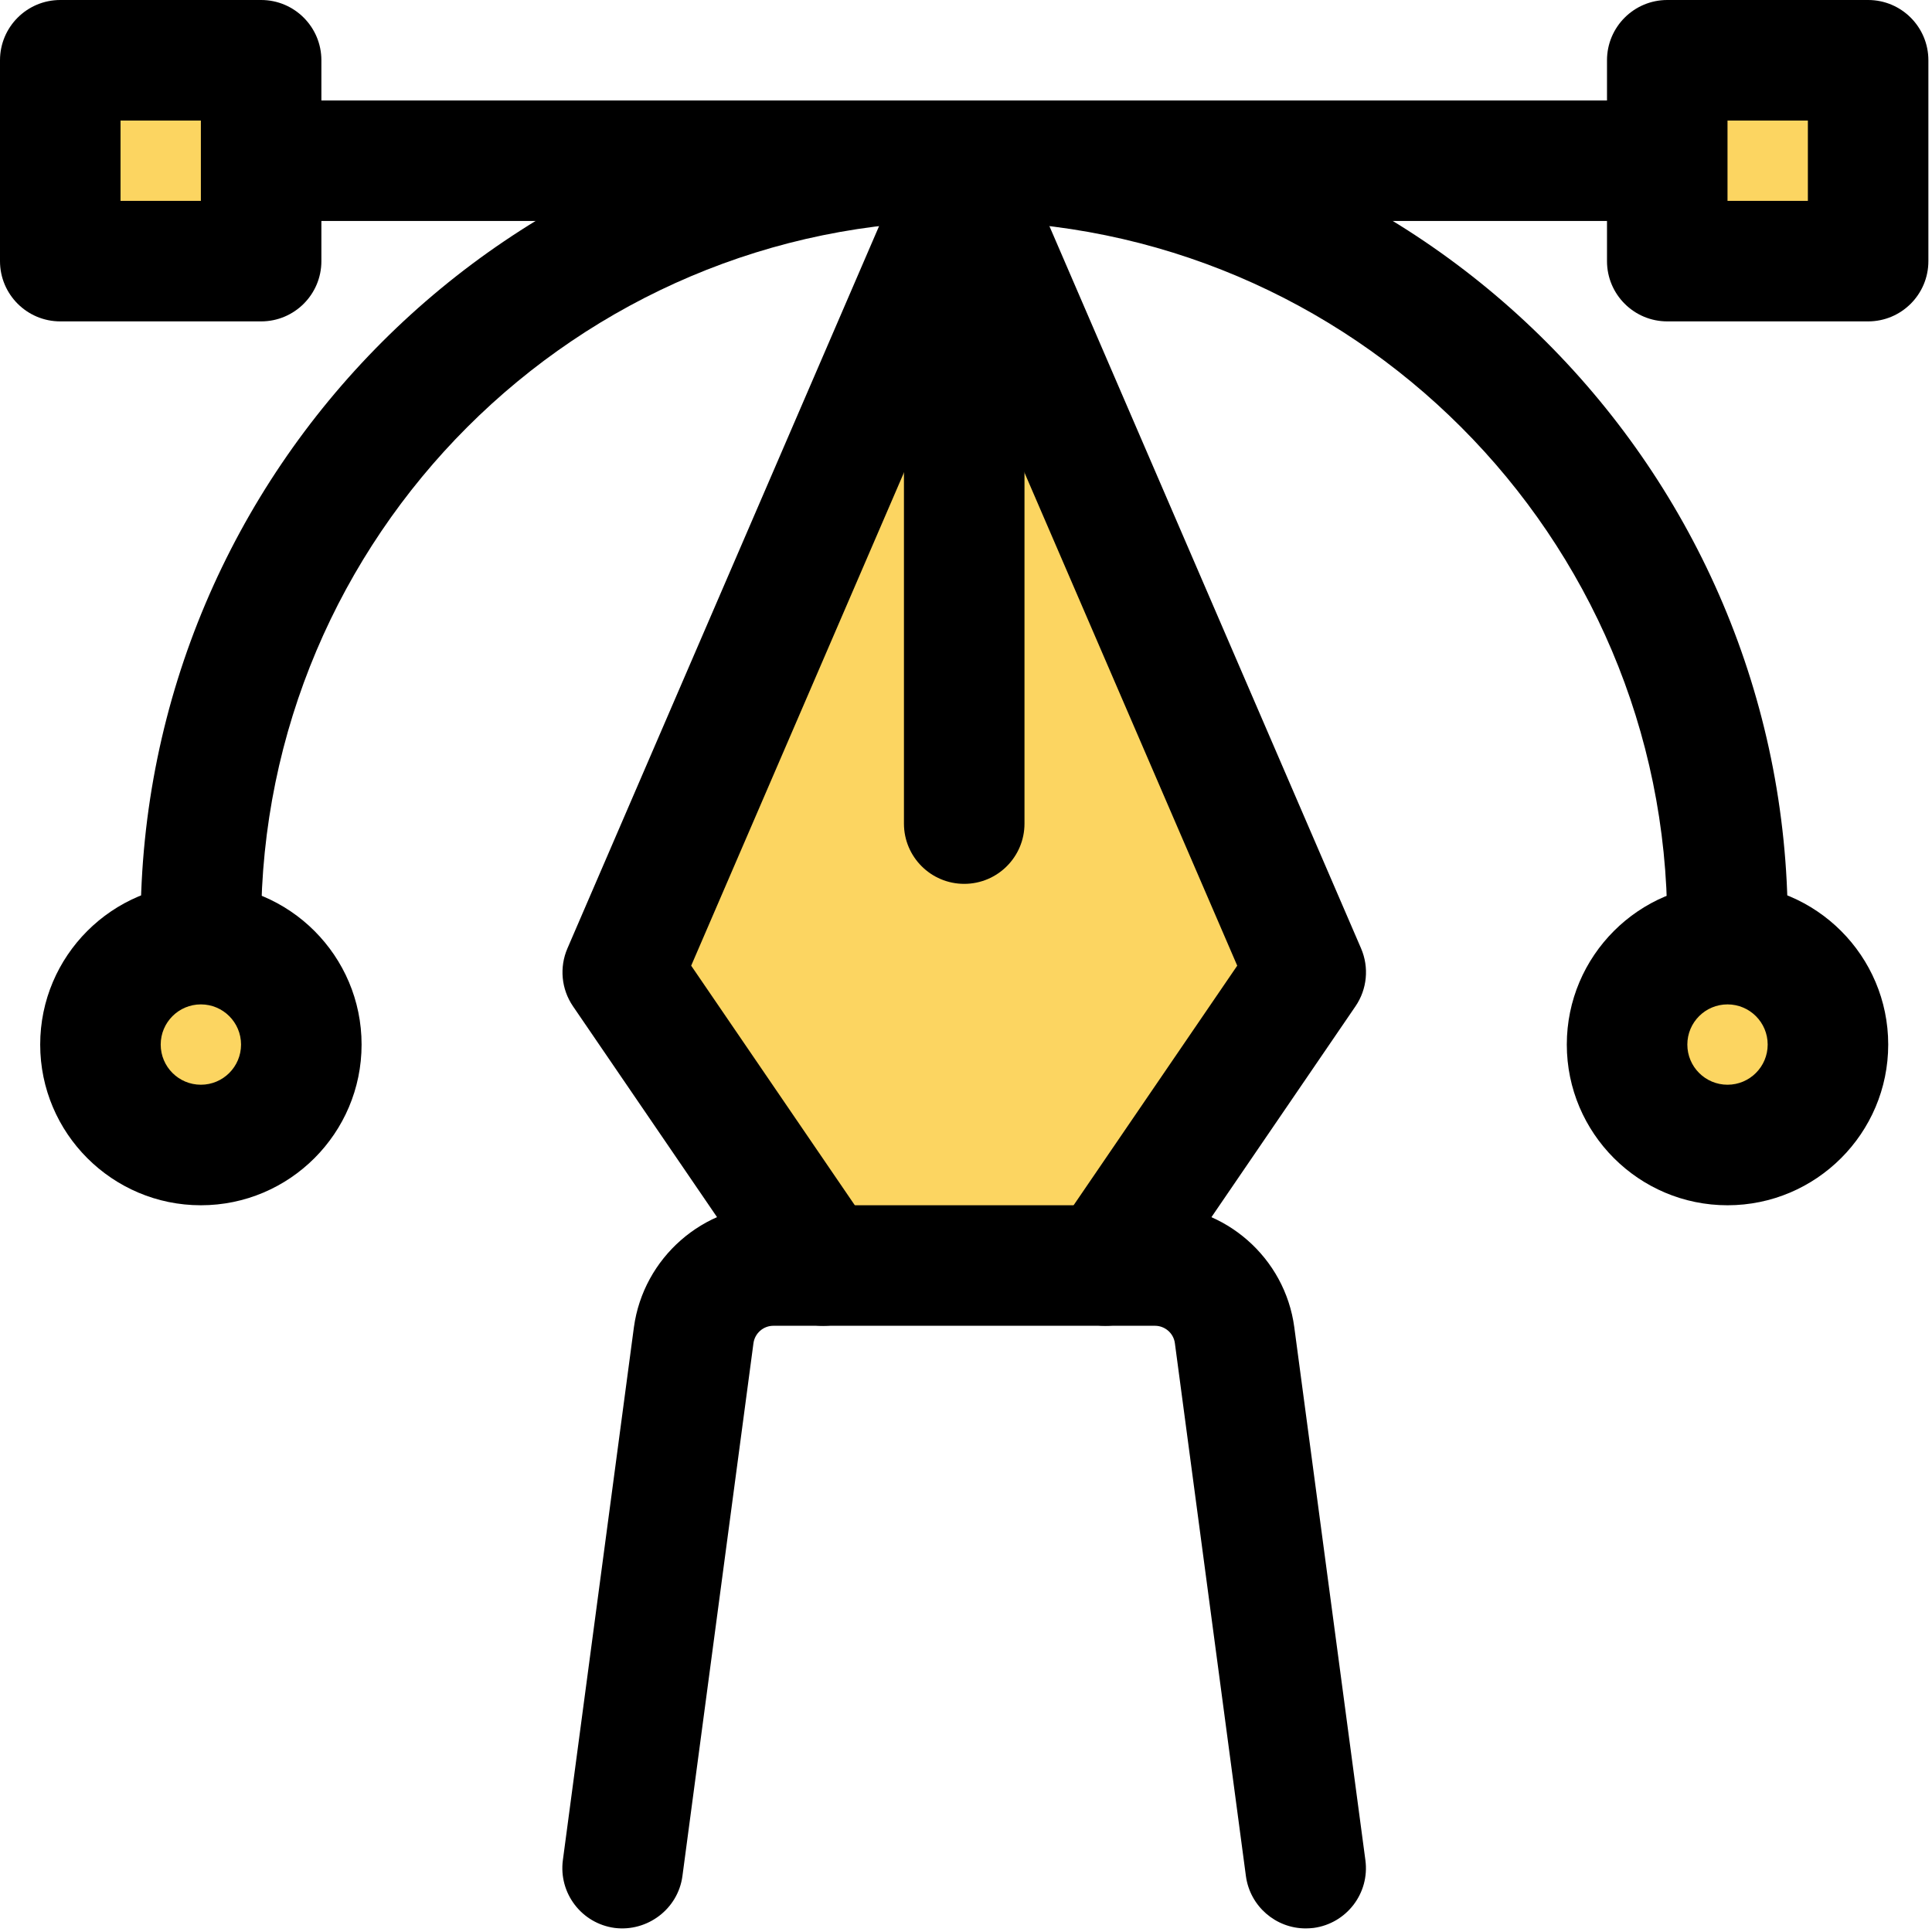
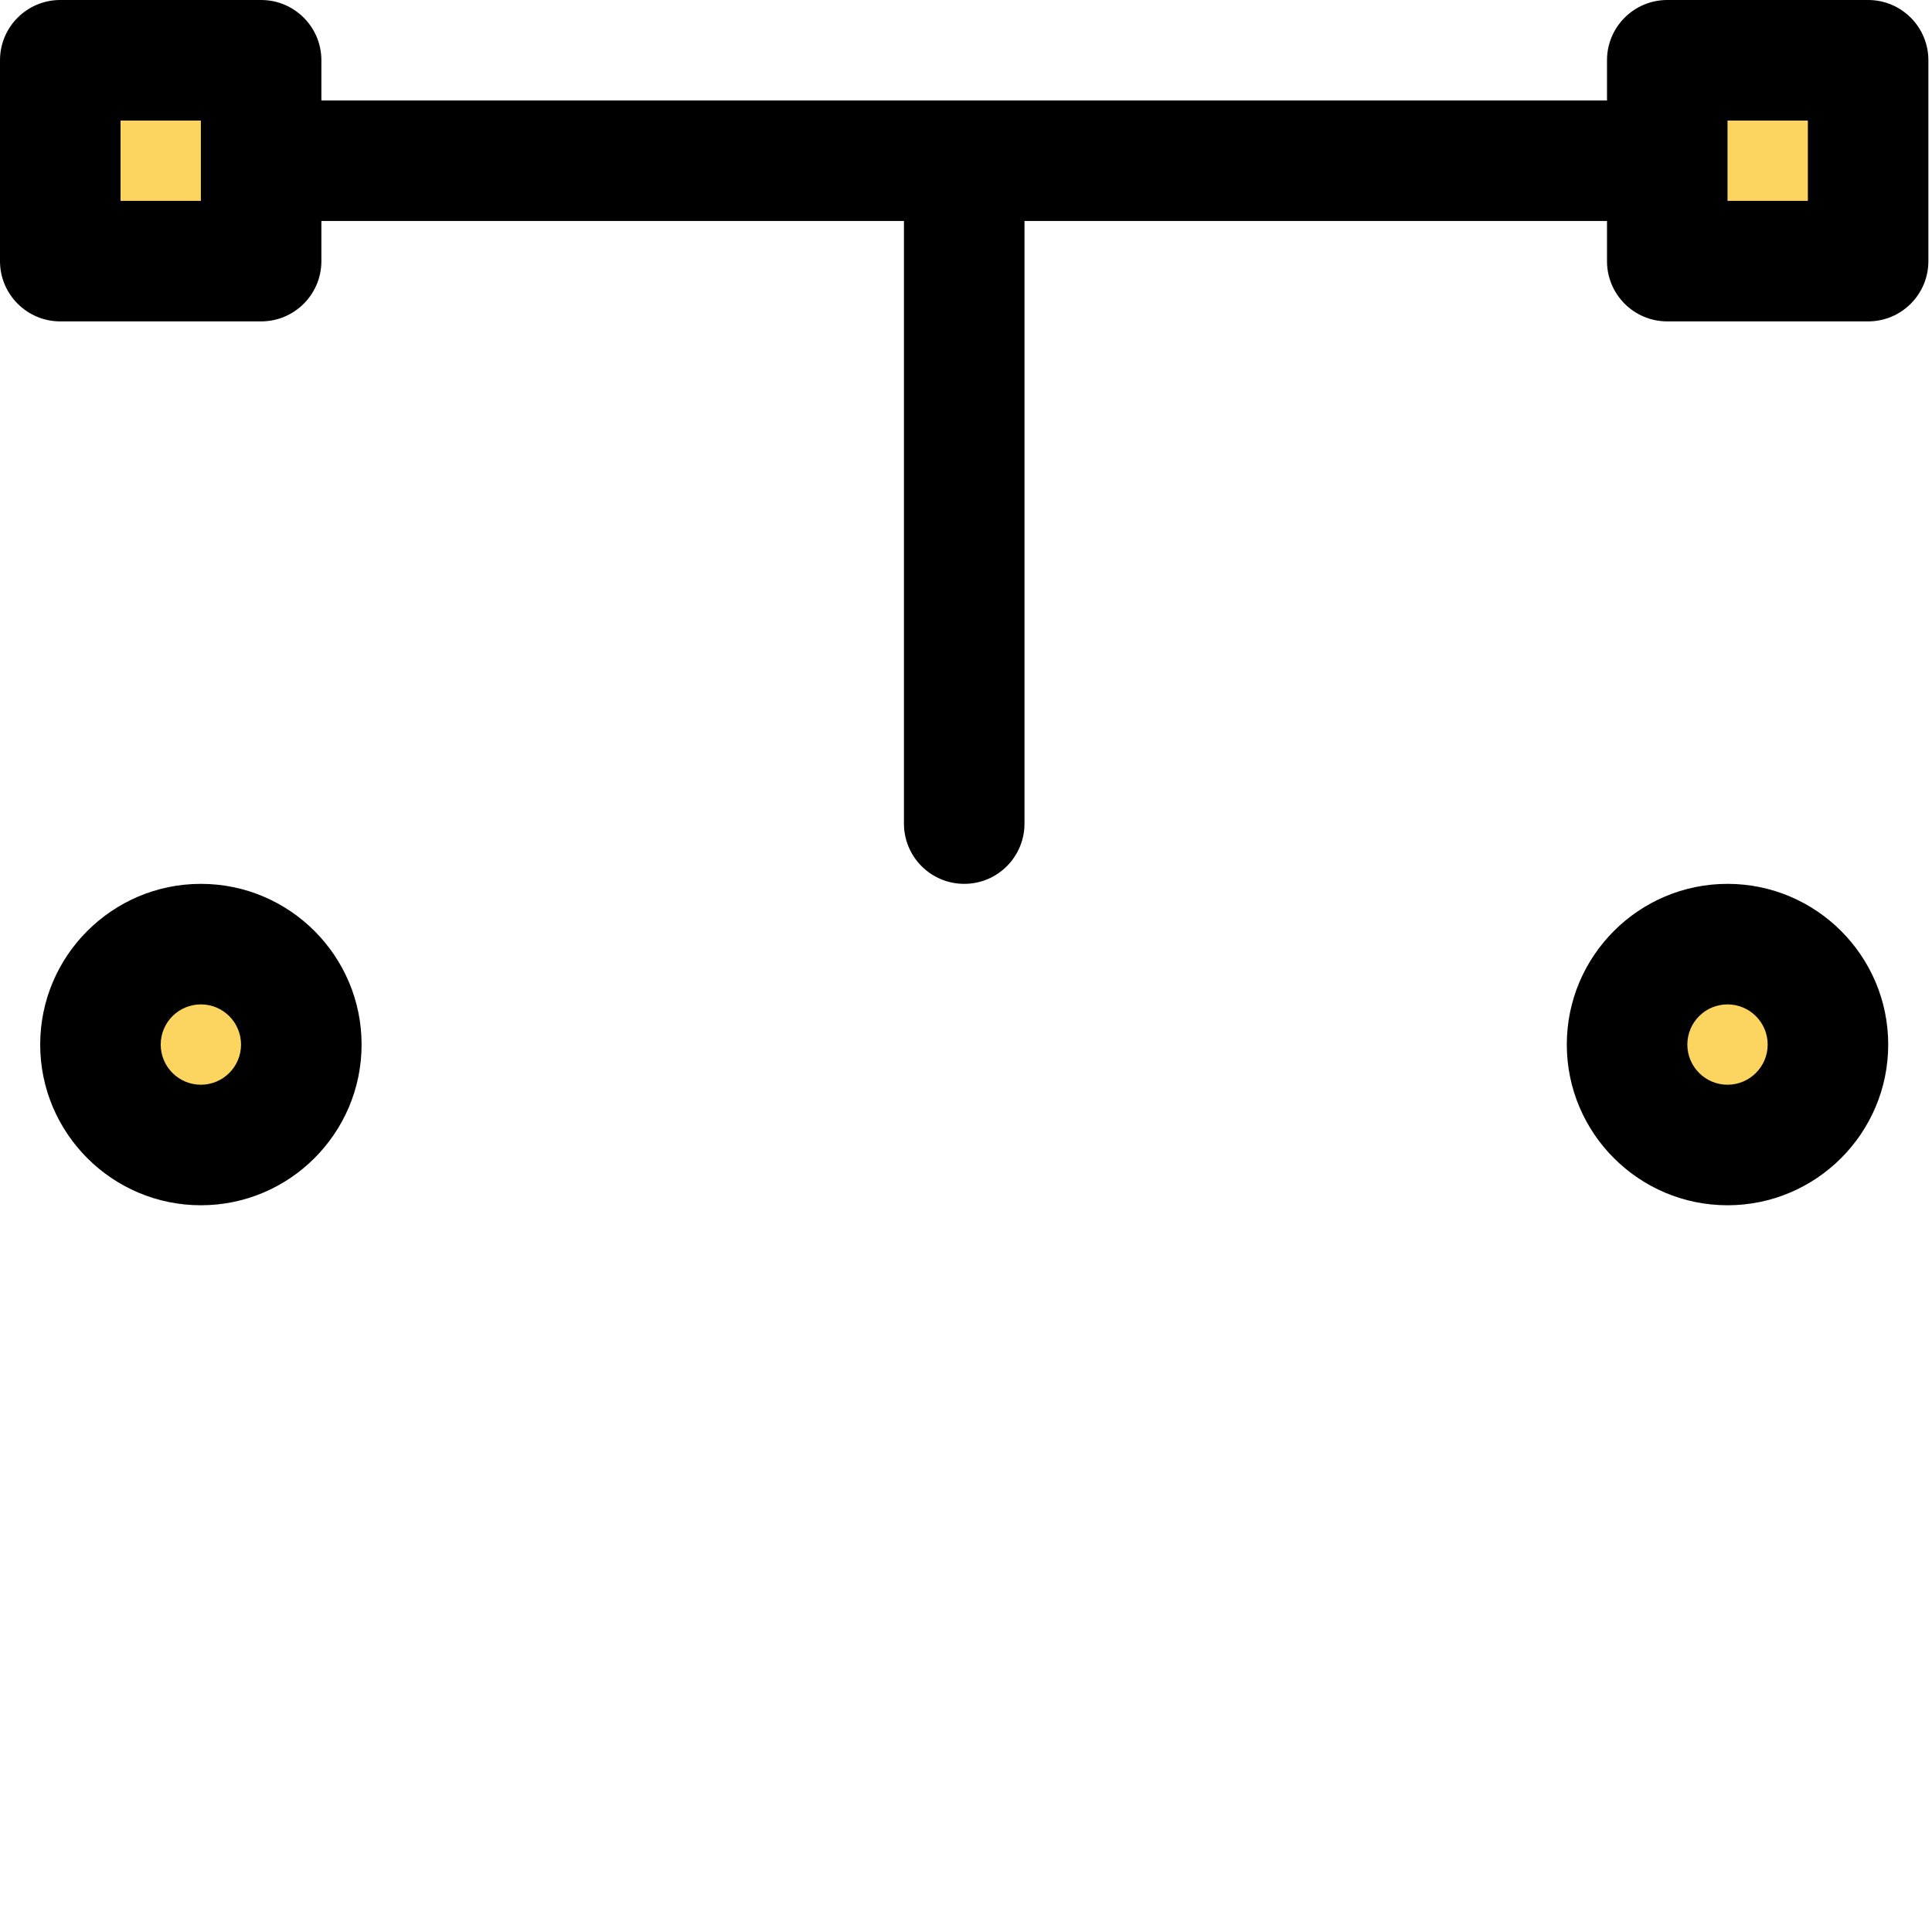
<svg xmlns="http://www.w3.org/2000/svg" width="77" height="77" viewBox="0 0 77 77" fill="none">
-   <path d="M24.703 38.772L36.026 16.126L39.8 14.068L51.123 38.772L44.26 49.751H31.908L24.703 38.772Z" fill="#FCD561" />
  <rect x="1.65" y="1.951" width="9.007" height="9.007" fill="#FCD561" />
  <rect x="65.898" y="1.951" width="9.007" height="9.007" fill="#FCD561" />
  <circle cx="8.106" cy="41.431" r="3.002" fill="#FCD561" />
  <circle cx="68.901" cy="41.881" r="2.702" fill="#FCD561" />
-   <path d="M68.85 39.229C67.524 39.229 66.448 38.153 66.448 36.828C66.448 21.376 53.879 8.807 38.428 8.807C22.976 8.807 10.407 21.376 10.407 36.828C10.407 38.153 9.331 39.229 8.005 39.229C6.68 39.229 5.604 38.153 5.604 36.828C5.604 18.728 20.328 4.003 38.428 4.003C56.528 4.003 71.252 18.728 71.252 36.828C71.252 38.153 70.176 39.229 68.85 39.229Z" fill="black" />
  <path d="M10.408 12.809H2.402C1.076 12.809 0 11.733 0 10.408V2.402C0 1.076 1.076 0 2.402 0H10.408C11.733 0 12.809 1.076 12.809 2.402V10.408C12.809 11.733 11.733 12.809 10.408 12.809ZM4.804 8.006H8.006V4.804H4.804V8.006Z" fill="black" />
  <path d="M68.85 48.036C65.318 48.036 62.445 45.163 62.445 41.631C62.445 38.099 65.318 35.226 68.85 35.226C72.382 35.226 75.255 38.099 75.255 41.631C75.255 45.163 72.382 48.036 68.85 48.036ZM68.85 40.03C67.966 40.03 67.249 40.747 67.249 41.631C67.249 42.515 67.966 43.232 68.85 43.232C69.734 43.232 70.451 42.515 70.451 41.631C70.451 40.747 69.734 40.03 68.85 40.03Z" fill="black" />
  <path d="M65.649 8.807H11.208C9.883 8.807 8.807 7.731 8.807 6.405C8.807 5.079 9.883 4.003 11.208 4.003H65.649C66.974 4.003 68.05 5.079 68.05 6.405C68.05 7.731 66.974 8.807 65.649 8.807Z" fill="black" />
-   <path d="M44.052 52.84C43.584 52.84 43.113 52.705 42.7 52.42C41.605 51.674 41.323 50.178 42.073 49.083L49.31 38.487L38.428 13.268L27.547 38.487L34.784 49.083C35.533 50.178 35.252 51.674 34.156 52.42C33.064 53.169 31.566 52.891 30.82 51.792L22.836 40.104C22.372 39.425 22.288 38.554 22.615 37.798L36.225 6.255C36.984 4.497 39.876 4.497 40.635 6.255L54.245 37.798C54.571 38.554 54.488 39.425 54.024 40.104L46.04 51.792C45.573 52.474 44.82 52.84 44.052 52.84Z" fill="black" />
-   <path d="M52.036 76.857C50.851 76.857 49.82 75.979 49.656 74.772L46.825 53.534C46.774 53.137 46.431 52.839 46.031 52.839H30.823C30.423 52.839 30.083 53.137 30.029 53.534L27.198 74.772C27.022 76.088 25.795 77.001 24.498 76.838C23.182 76.661 22.26 75.454 22.433 74.138L25.264 52.9C25.642 50.127 28.027 48.035 30.823 48.035H46.031C48.827 48.035 51.216 50.127 51.584 52.897L54.418 74.138C54.594 75.454 53.669 76.661 52.353 76.838C52.247 76.85 52.141 76.857 52.036 76.857Z" fill="black" />
  <path d="M38.429 35.226C37.103 35.226 36.027 34.151 36.027 32.825V8.807C36.027 7.481 37.103 6.405 38.429 6.405C39.755 6.405 40.831 7.481 40.831 8.807V32.825C40.831 34.151 39.755 35.226 38.429 35.226Z" fill="black" />
  <path d="M8.006 48.036C4.474 48.036 1.602 45.163 1.602 41.631C1.602 38.099 4.474 35.226 8.006 35.226C11.539 35.226 14.411 38.099 14.411 41.631C14.411 45.163 11.539 48.036 8.006 48.036ZM8.006 40.03C7.122 40.03 6.405 40.747 6.405 41.631C6.405 42.515 7.122 43.232 8.006 43.232C8.89 43.232 9.607 42.515 9.607 41.631C9.607 40.747 8.89 40.03 8.006 40.03Z" fill="black" />
  <path d="M74.455 12.809H66.449C65.123 12.809 64.047 11.733 64.047 10.408V2.402C64.047 1.076 65.123 0 66.449 0H74.455C75.78 0 76.856 1.076 76.856 2.402V10.408C76.856 11.733 75.78 12.809 74.455 12.809ZM68.85 8.006H72.053V4.804H68.85V8.006Z" fill="black" />
</svg>